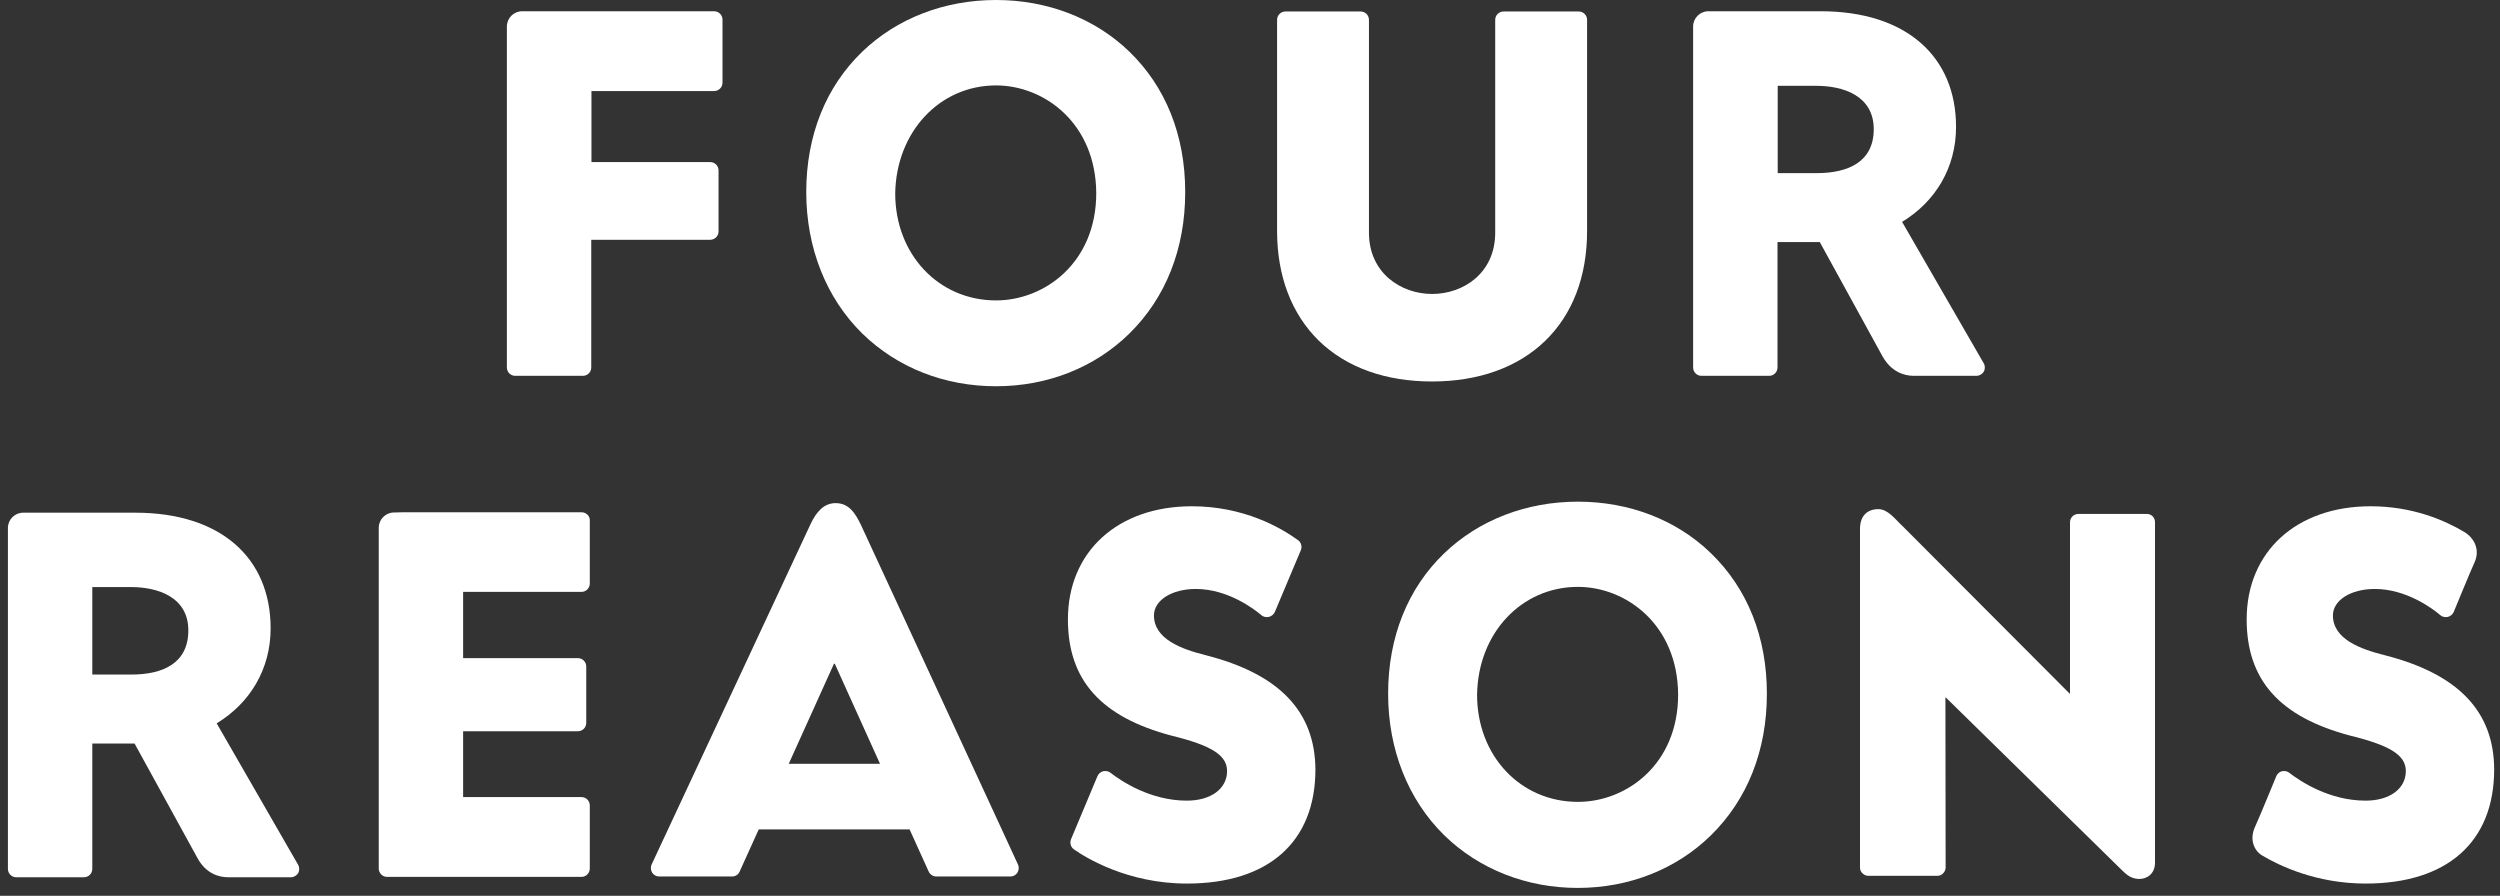
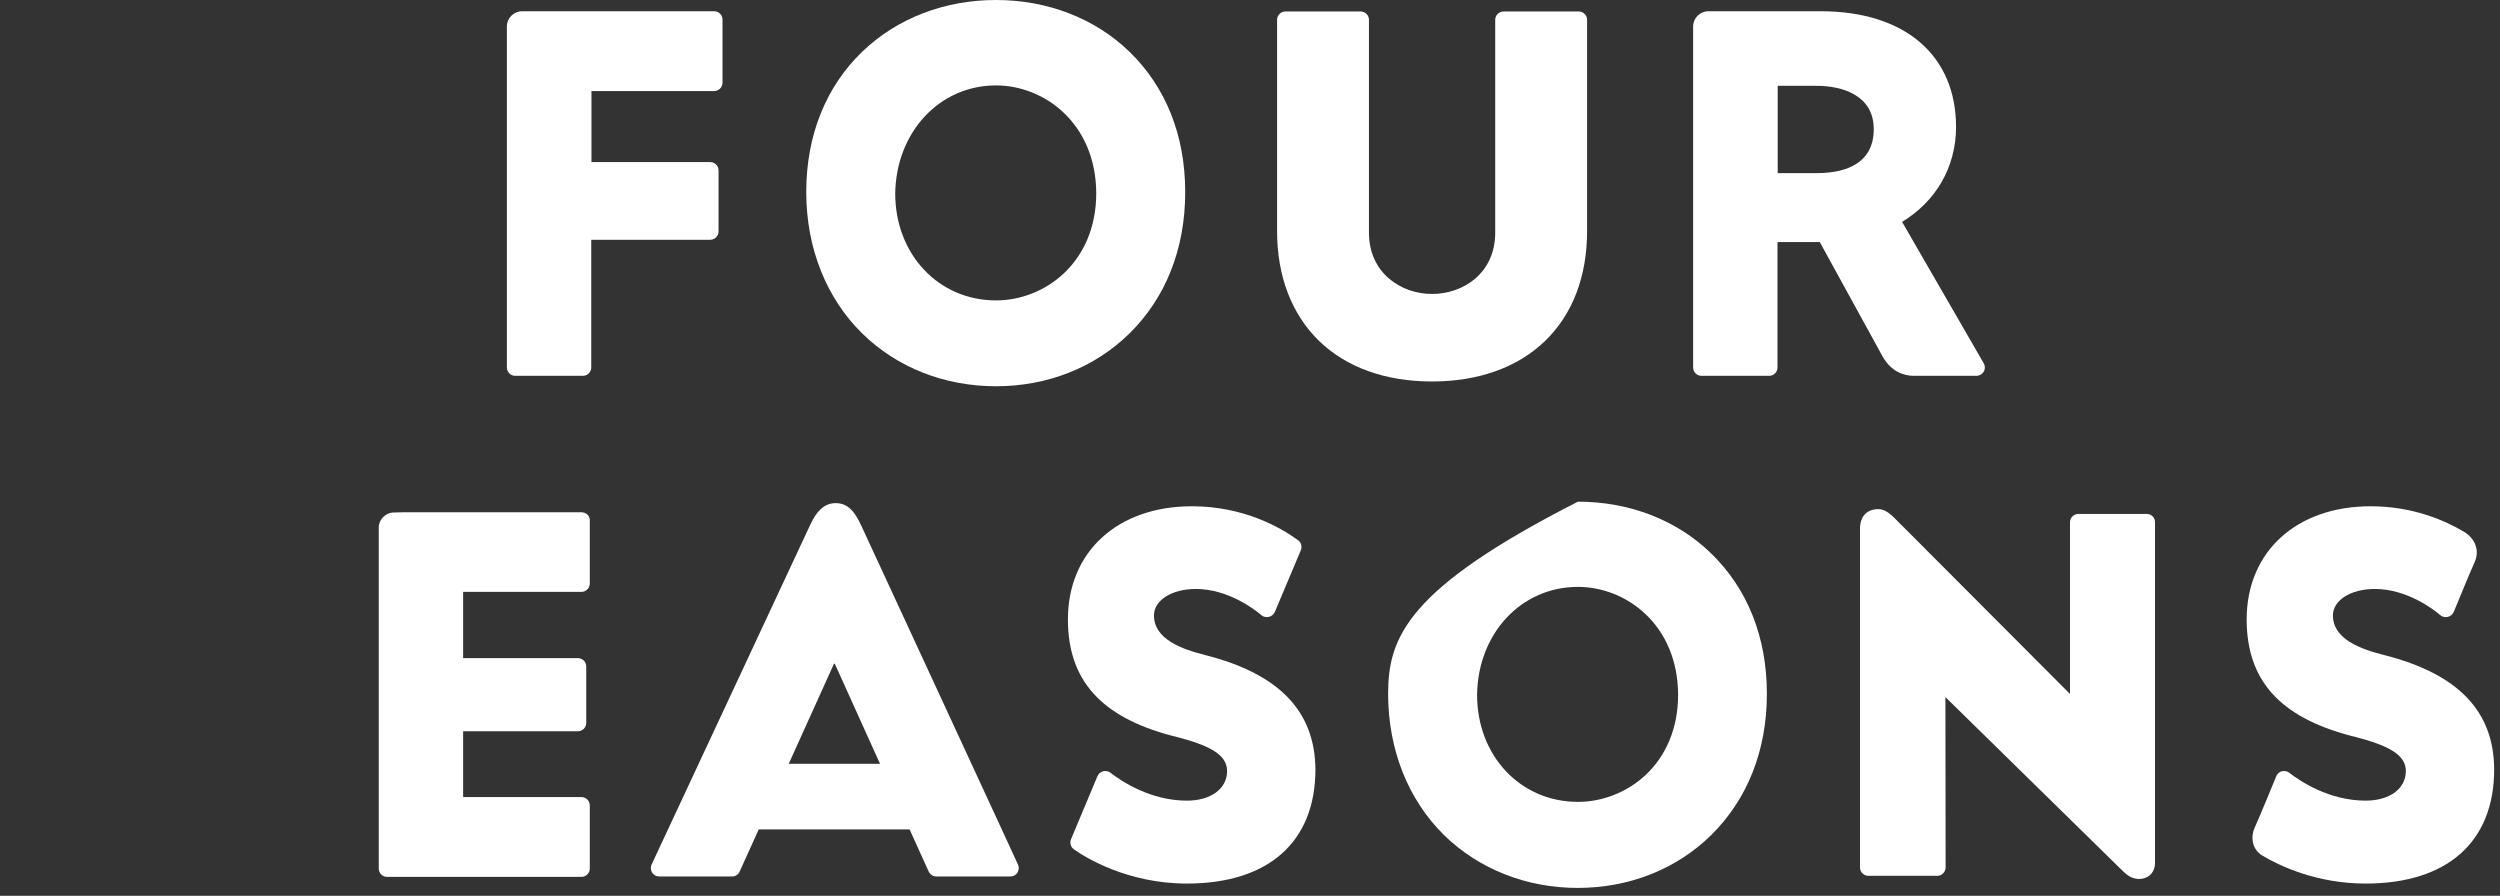
<svg xmlns="http://www.w3.org/2000/svg" width="120" height="43" viewBox="0 0 120 43" fill="none">
  <rect x="0" y="0" width="120" height="43" fill="#333333" stroke="none" />
  <path d="M34.49 11.11V8.18C34.49 7.96 34.31 7.78 34.09 7.78H28.39V4.37H34.28C34.5 4.37 34.68 4.19 34.68 3.97V0.94C34.68 0.72 34.5 0.54 34.28 0.54H25.06C24.66 0.54 24.33 0.87 24.33 1.27V17.64C24.33 17.86 24.51 18.04 24.73 18.04H27.98C28.2 18.04 28.38 17.86 28.38 17.64V11.51H34.08C34.31 11.51 34.49 11.33 34.49 11.11Z" fill="white" />
  <path d="M74.17 16.36C75.49 15.08 76.18 13.261 76.18 11.091V0.951C76.18 0.731 76 0.551 75.78 0.551H72.17C71.95 0.551 71.77 0.731 71.77 0.951V11.17C71.77 13.1 70.25 14.11 68.74 14.11C67.24 14.11 65.71 13.1 65.71 11.17V0.951C65.71 0.731 65.53 0.551 65.31 0.551H61.7C61.48 0.551 61.3 0.731 61.3 0.951V11.091C61.3 13.261 62 15.08 63.31 16.36C64.63 17.64 66.5 18.311 68.74 18.311C70.98 18.311 72.86 17.63 74.17 16.36Z" fill="white" />
  <path d="M47.81 4.1C50.12 4.1 52.6 5.91 52.62 9.27C52.62 12.61 50.14 14.42 47.81 14.42C45.05 14.42 42.97 12.21 42.97 9.28C43.02 6.33 45.1 4.1 47.81 4.1ZM47.81 18.54C50.28 18.54 52.55 17.64 54.21 16.01C55.96 14.29 56.89 11.94 56.89 9.22C56.89 6.5 55.96 4.17 54.2 2.47C52.55 0.88 50.28 0 47.81 0C45.33 0 43.06 0.88 41.4 2.47C39.64 4.16 38.7 6.5 38.7 9.22C38.7 11.9 39.66 14.31 41.39 16.01C43.07 17.65 45.34 18.54 47.81 18.54Z" fill="white" />
  <path d="M57.88 31.451C56.72 31.161 55.39 30.68 55.39 29.541C55.39 28.811 56.25 28.27 57.4 28.27C58.93 28.27 60.2 29.231 60.55 29.531C60.62 29.591 60.71 29.621 60.81 29.621C60.84 29.621 60.87 29.62 60.91 29.61C61.03 29.58 61.14 29.49 61.19 29.38L62.44 26.411C62.51 26.241 62.46 26.041 62.31 25.931C61.47 25.321 59.7 24.301 57.21 24.301C53.65 24.301 51.26 26.48 51.26 29.73C51.26 32.641 52.84 34.41 56.23 35.31C58.15 35.781 58.9 36.251 58.9 37.011C58.9 37.861 58.12 38.431 56.97 38.431C55.21 38.431 53.82 37.491 53.3 37.091C53.23 37.031 53.14 37.011 53.05 37.011C53.02 37.011 52.98 37.011 52.95 37.02C52.83 37.05 52.73 37.141 52.68 37.251L51.41 40.281C51.34 40.451 51.39 40.66 51.55 40.77C52.1 41.16 54.12 42.411 56.97 42.411C60.89 42.411 63.14 40.411 63.14 36.931C63.12 34.141 61.4 32.351 57.88 31.451Z" fill="white" />
-   <path d="M75.74 38.49C72.98 38.49 70.9 36.28 70.9 33.35C70.94 30.4 73.02 28.17 75.74 28.17C78.05 28.17 80.53 29.98 80.55 33.34C80.55 36.69 78.07 38.49 75.74 38.49ZM75.74 24.08C73.26 24.08 70.99 24.96 69.33 26.55C67.57 28.24 66.63 30.58 66.63 33.3C66.63 35.98 67.59 38.39 69.32 40.09C70.99 41.72 73.27 42.62 75.73 42.62C78.2 42.62 80.47 41.72 82.13 40.09C83.88 38.37 84.81 36.02 84.81 33.3C84.81 30.58 83.88 28.25 82.12 26.55C80.47 24.95 78.2 24.08 75.74 24.08Z" fill="white" />
+   <path d="M75.74 38.49C72.98 38.49 70.9 36.28 70.9 33.35C70.94 30.4 73.02 28.17 75.74 28.17C78.05 28.17 80.53 29.98 80.55 33.34C80.55 36.69 78.07 38.49 75.74 38.49ZM75.74 24.08C67.57 28.24 66.63 30.58 66.63 33.3C66.63 35.98 67.59 38.39 69.32 40.09C70.99 41.72 73.27 42.62 75.73 42.62C78.2 42.62 80.47 41.72 82.13 40.09C83.88 38.37 84.81 36.02 84.81 33.3C84.81 30.58 83.88 28.25 82.12 26.55C80.47 24.95 78.2 24.08 75.74 24.08Z" fill="white" />
  <path d="M114.47 31.451C113.31 31.161 111.98 30.68 111.98 29.541C111.98 28.811 112.84 28.27 113.99 28.27C115.52 28.27 116.79 29.231 117.14 29.531C117.21 29.591 117.3 29.621 117.4 29.621C117.43 29.621 117.46 29.62 117.5 29.61C117.62 29.58 117.73 29.491 117.78 29.371C117.79 29.351 118.58 27.421 118.77 27.011C119.07 26.371 118.74 25.801 118.28 25.531C117.34 24.971 115.8 24.301 113.79 24.301C110.23 24.301 107.84 26.48 107.84 29.73C107.84 32.641 109.42 34.41 112.81 35.31C114.73 35.781 115.48 36.251 115.48 37.011C115.48 37.861 114.7 38.431 113.55 38.431C111.79 38.431 110.4 37.491 109.88 37.091C109.81 37.031 109.72 37.011 109.63 37.011C109.6 37.011 109.56 37.011 109.53 37.02C109.41 37.05 109.31 37.141 109.26 37.261C109.25 37.281 108.45 39.24 108.25 39.67C107.95 40.31 108.21 40.84 108.58 41.06C109.43 41.571 111.21 42.411 113.55 42.411C117.47 42.411 119.72 40.411 119.72 36.931C119.71 34.141 117.99 32.351 114.47 31.451Z" fill="white" />
  <path d="M37.86 36.661L40.03 31.86H40.07L42.24 36.661H37.86ZM41.35 25.25C41.05 24.601 40.73 24.15 40.11 24.15C39.54 24.15 39.18 24.58 38.91 25.15C38.57 25.87 31.28 41.491 31.28 41.491C31.22 41.621 31.23 41.76 31.3 41.88C31.37 42 31.5 42.071 31.64 42.071H35.14C35.3 42.071 35.44 41.981 35.5 41.841L36.42 39.81H43.66L44.58 41.841C44.65 41.981 44.79 42.071 44.94 42.071H48.5C48.64 42.071 48.77 42 48.84 41.88C48.91 41.76 48.92 41.621 48.86 41.491C48.87 41.501 41.76 26.131 41.35 25.25Z" fill="white" />
  <path d="M103.05 24.669H99.76C99.54 24.669 99.36 24.85 99.36 25.07V33.29H99.34L91.33 25.26C90.97 24.93 90.63 24.439 90.16 24.439C89.63 24.439 89.28 24.76 89.28 25.39C89.28 26.27 89.28 41.64 89.28 41.64C89.28 41.75 89.32 41.849 89.4 41.919C89.48 41.999 89.58 42.04 89.68 42.04H92.99C93.1 42.04 93.2 41.999 93.27 41.919C93.35 41.839 93.39 41.74 93.39 41.64L93.38 33.48H93.4L101.71 41.629C101.99 41.889 102.21 42.19 102.69 42.19C103.07 42.19 103.44 41.93 103.44 41.41V25.08C103.45 24.85 103.27 24.669 103.05 24.669Z" fill="white" />
  <path d="M27.92 24.59H19.3L18.91 24.6C18.51 24.6 18.18 24.93 18.18 25.33V41.69C18.18 41.91 18.36 42.09 18.58 42.09H27.91C28.13 42.09 28.31 41.91 28.31 41.69V38.66C28.31 38.44 28.13 38.26 27.91 38.26H22.23V35.1H27.74C27.96 35.1 28.14 34.92 28.14 34.7V31.99C28.14 31.77 27.96 31.59 27.74 31.59H22.23V28.41H27.91C28.13 28.41 28.31 28.23 28.31 28.01V24.98C28.32 24.77 28.14 24.59 27.92 24.59Z" fill="white" />
  <path d="M87.2 8.31H85.33V4.12H87.2C88.43 4.12 89.94 4.57 89.94 6.2C89.94 7.76 88.73 8.31 87.2 8.31ZM91.87 18.04H94.87C95.01 18.04 95.15 17.96 95.22 17.84C95.29 17.72 95.29 17.56 95.22 17.44L91.3 10.65C92.9 9.68 93.89 8.05 93.89 6.09C93.89 2.72 91.51 0.54 87.39 0.54H82C81.6 0.54 81.27 0.87 81.27 1.27V17.64C81.27 17.86 81.45 18.04 81.67 18.04H84.92C85.14 18.04 85.32 17.86 85.32 17.64V11.62H87.35L90.37 17.12C90.79 17.85 91.39 18.04 91.87 18.04Z" fill="white" />
-   <path d="M6.3 32.379H4.43V28.18H6.3C7.53 28.18 9.04 28.63 9.04 30.26C9.04 31.83 7.83 32.379 6.3 32.379ZM10.4 34.72C12 33.75 12.99 32.12 12.99 30.16C12.99 26.79 10.61 24.609 6.49 24.609H1.11C0.71 24.609 0.38 24.94 0.38 25.34V41.709C0.38 41.929 0.56 42.109 0.78 42.109H4.03C4.25 42.109 4.43 41.929 4.43 41.709V35.69H6.46L9.48 41.19C9.88 41.919 10.48 42.109 10.96 42.109H13.96C14.1 42.109 14.24 42.03 14.31 41.91C14.38 41.79 14.38 41.63 14.31 41.51L10.4 34.72Z" fill="white" />
</svg>